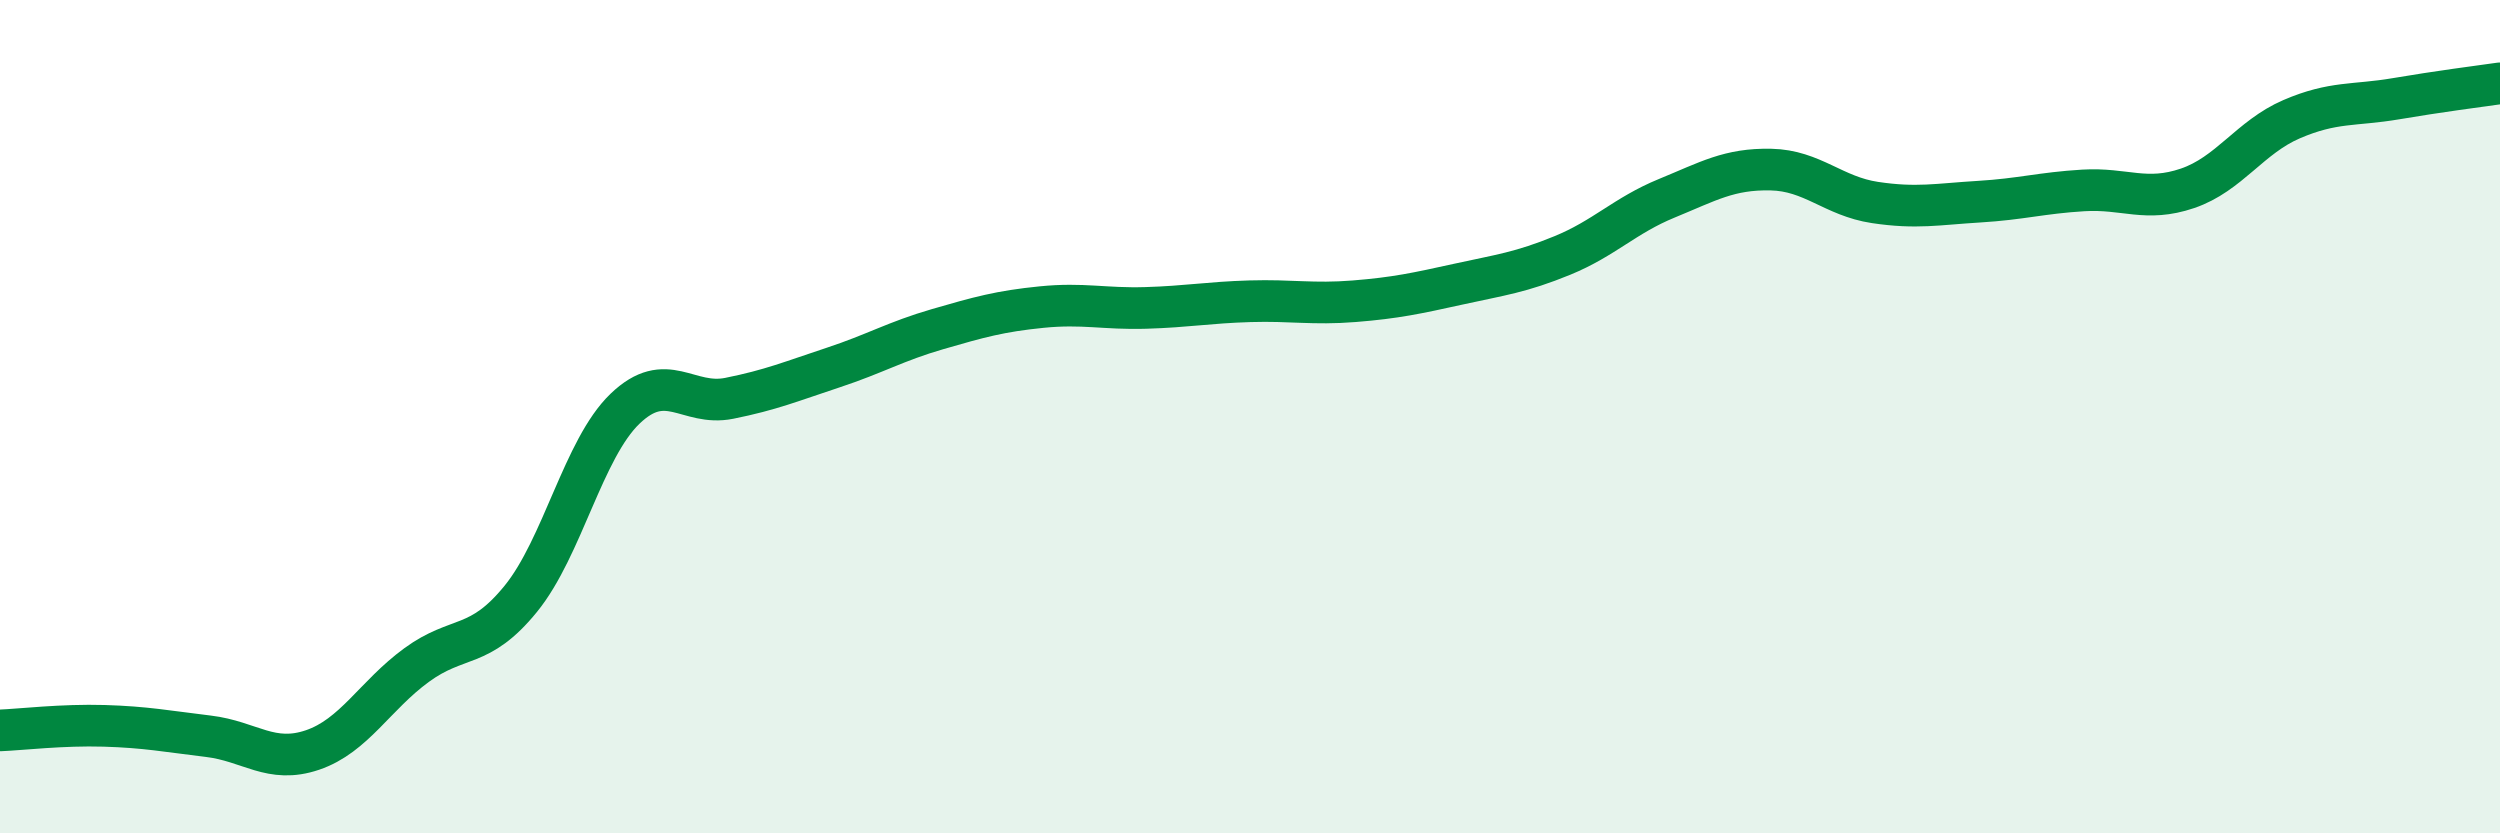
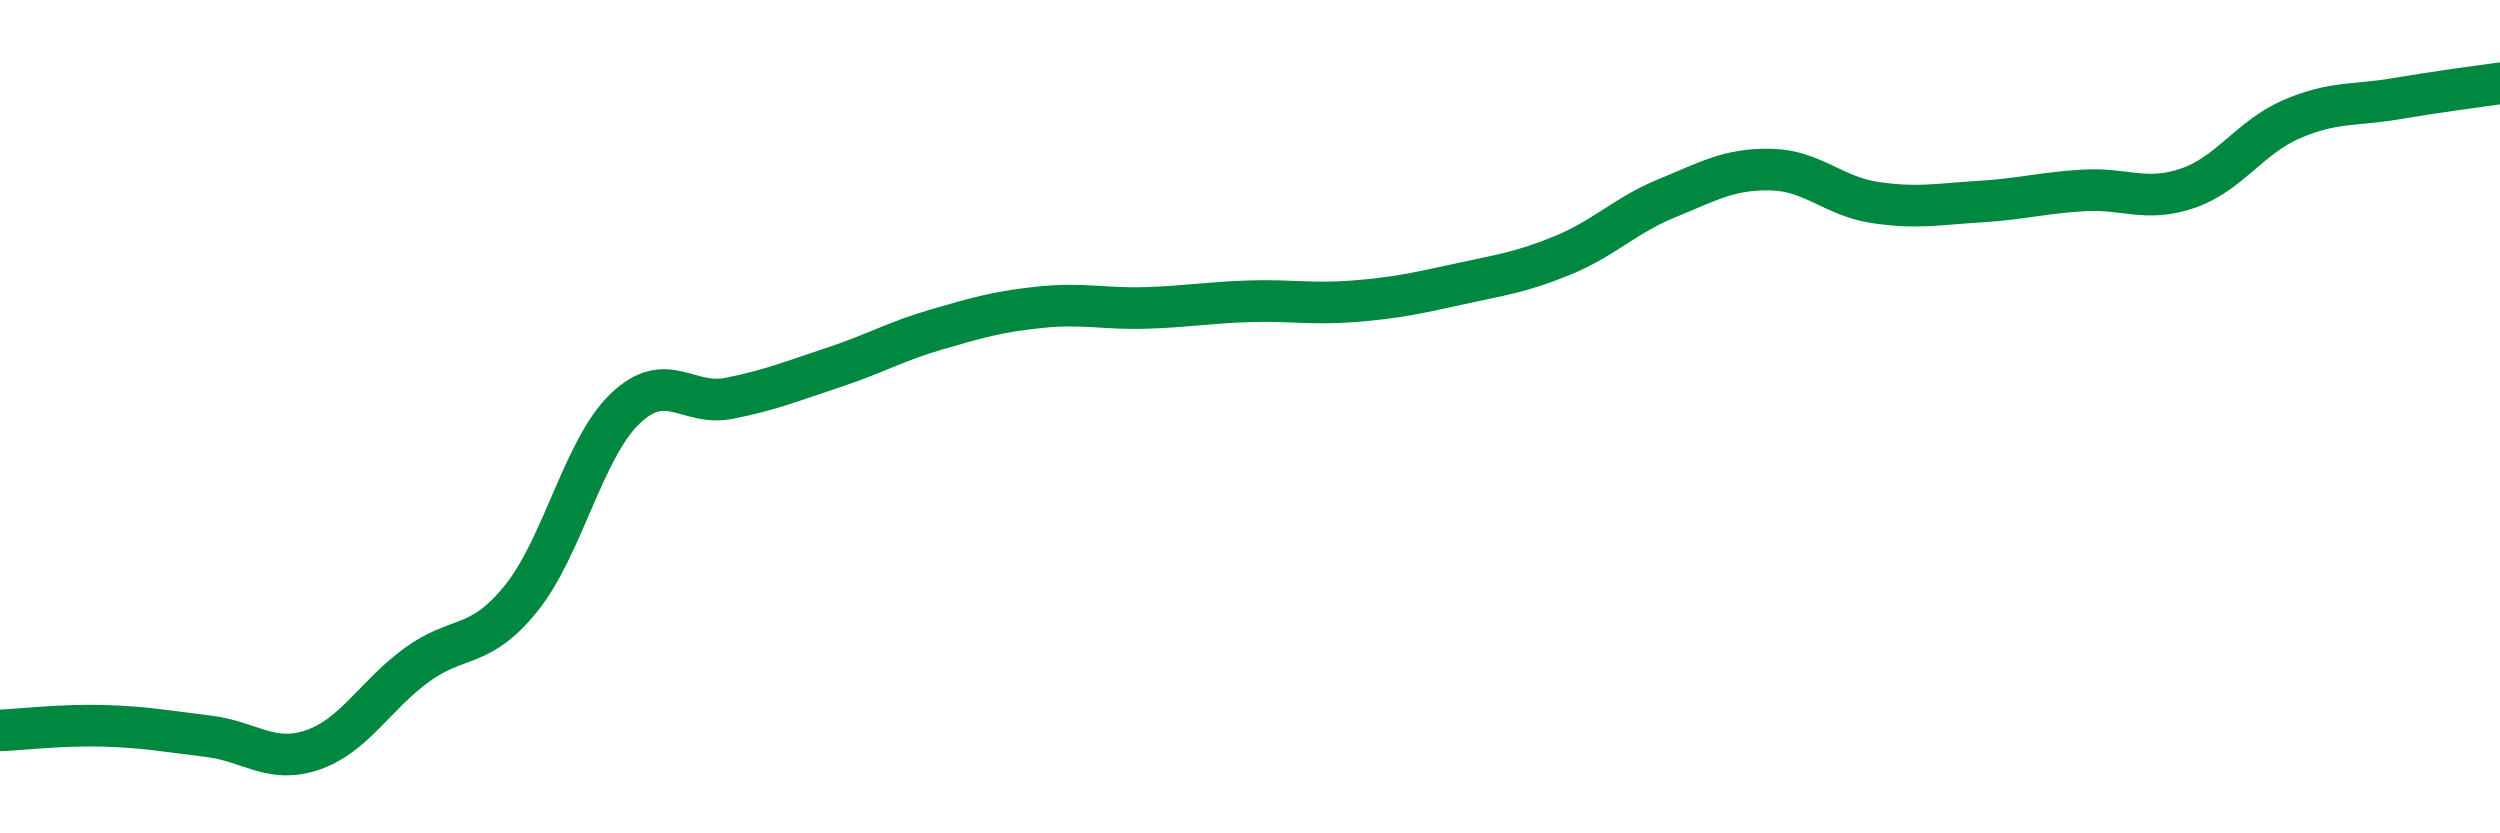
<svg xmlns="http://www.w3.org/2000/svg" width="60" height="20" viewBox="0 0 60 20">
-   <path d="M 0,17.53 C 0.5,17.51 1.5,17.39 2.5,17.42 C 3.5,17.45 4,17.55 5,17.67 C 6,17.79 6.5,18.34 7.5,18 C 8.5,17.66 9,16.69 10,15.96 C 11,15.23 11.5,15.6 12.5,14.37 C 13.5,13.14 14,10.77 15,9.81 C 16,8.85 16.5,9.76 17.5,9.56 C 18.5,9.36 19,9.15 20,8.82 C 21,8.49 21.5,8.19 22.5,7.9 C 23.5,7.61 24,7.47 25,7.37 C 26,7.27 26.5,7.42 27.5,7.39 C 28.5,7.36 29,7.26 30,7.23 C 31,7.2 31.5,7.31 32.5,7.23 C 33.5,7.15 34,7.04 35,6.82 C 36,6.6 36.5,6.54 37.5,6.13 C 38.5,5.72 39,5.17 40,4.76 C 41,4.35 41.5,4.05 42.5,4.07 C 43.5,4.09 44,4.71 45,4.86 C 46,5.01 46.5,4.9 47.5,4.84 C 48.5,4.78 49,4.63 50,4.57 C 51,4.51 51.5,4.86 52.5,4.52 C 53.5,4.18 54,3.29 55,2.86 C 56,2.43 56.5,2.54 57.5,2.37 C 58.5,2.2 59.5,2.07 60,2L60 20L0 20Z" fill="#008740" opacity="0.1" stroke-linecap="round" stroke-linejoin="round" />
  <path d="M 0,17.53 C 0.5,17.51 1.5,17.39 2.5,17.42 C 3.5,17.45 4,17.55 5,17.67 C 6,17.79 6.5,18.34 7.5,18 C 8.5,17.66 9,16.69 10,15.96 C 11,15.23 11.5,15.6 12.5,14.37 C 13.5,13.14 14,10.77 15,9.81 C 16,8.85 16.5,9.76 17.5,9.56 C 18.5,9.36 19,9.15 20,8.82 C 21,8.49 21.5,8.19 22.5,7.9 C 23.5,7.61 24,7.47 25,7.37 C 26,7.27 26.5,7.42 27.5,7.39 C 28.5,7.36 29,7.26 30,7.23 C 31,7.2 31.5,7.31 32.5,7.23 C 33.5,7.15 34,7.04 35,6.82 C 36,6.6 36.5,6.54 37.5,6.13 C 38.5,5.72 39,5.17 40,4.76 C 41,4.35 41.5,4.05 42.5,4.07 C 43.5,4.09 44,4.71 45,4.86 C 46,5.01 46.5,4.9 47.5,4.84 C 48.5,4.78 49,4.63 50,4.57 C 51,4.51 51.5,4.86 52.5,4.52 C 53.5,4.18 54,3.29 55,2.86 C 56,2.43 56.5,2.54 57.5,2.37 C 58.5,2.2 59.5,2.07 60,2" stroke="#008740" stroke-width="1" fill="none" stroke-linecap="round" stroke-linejoin="round" />
</svg>